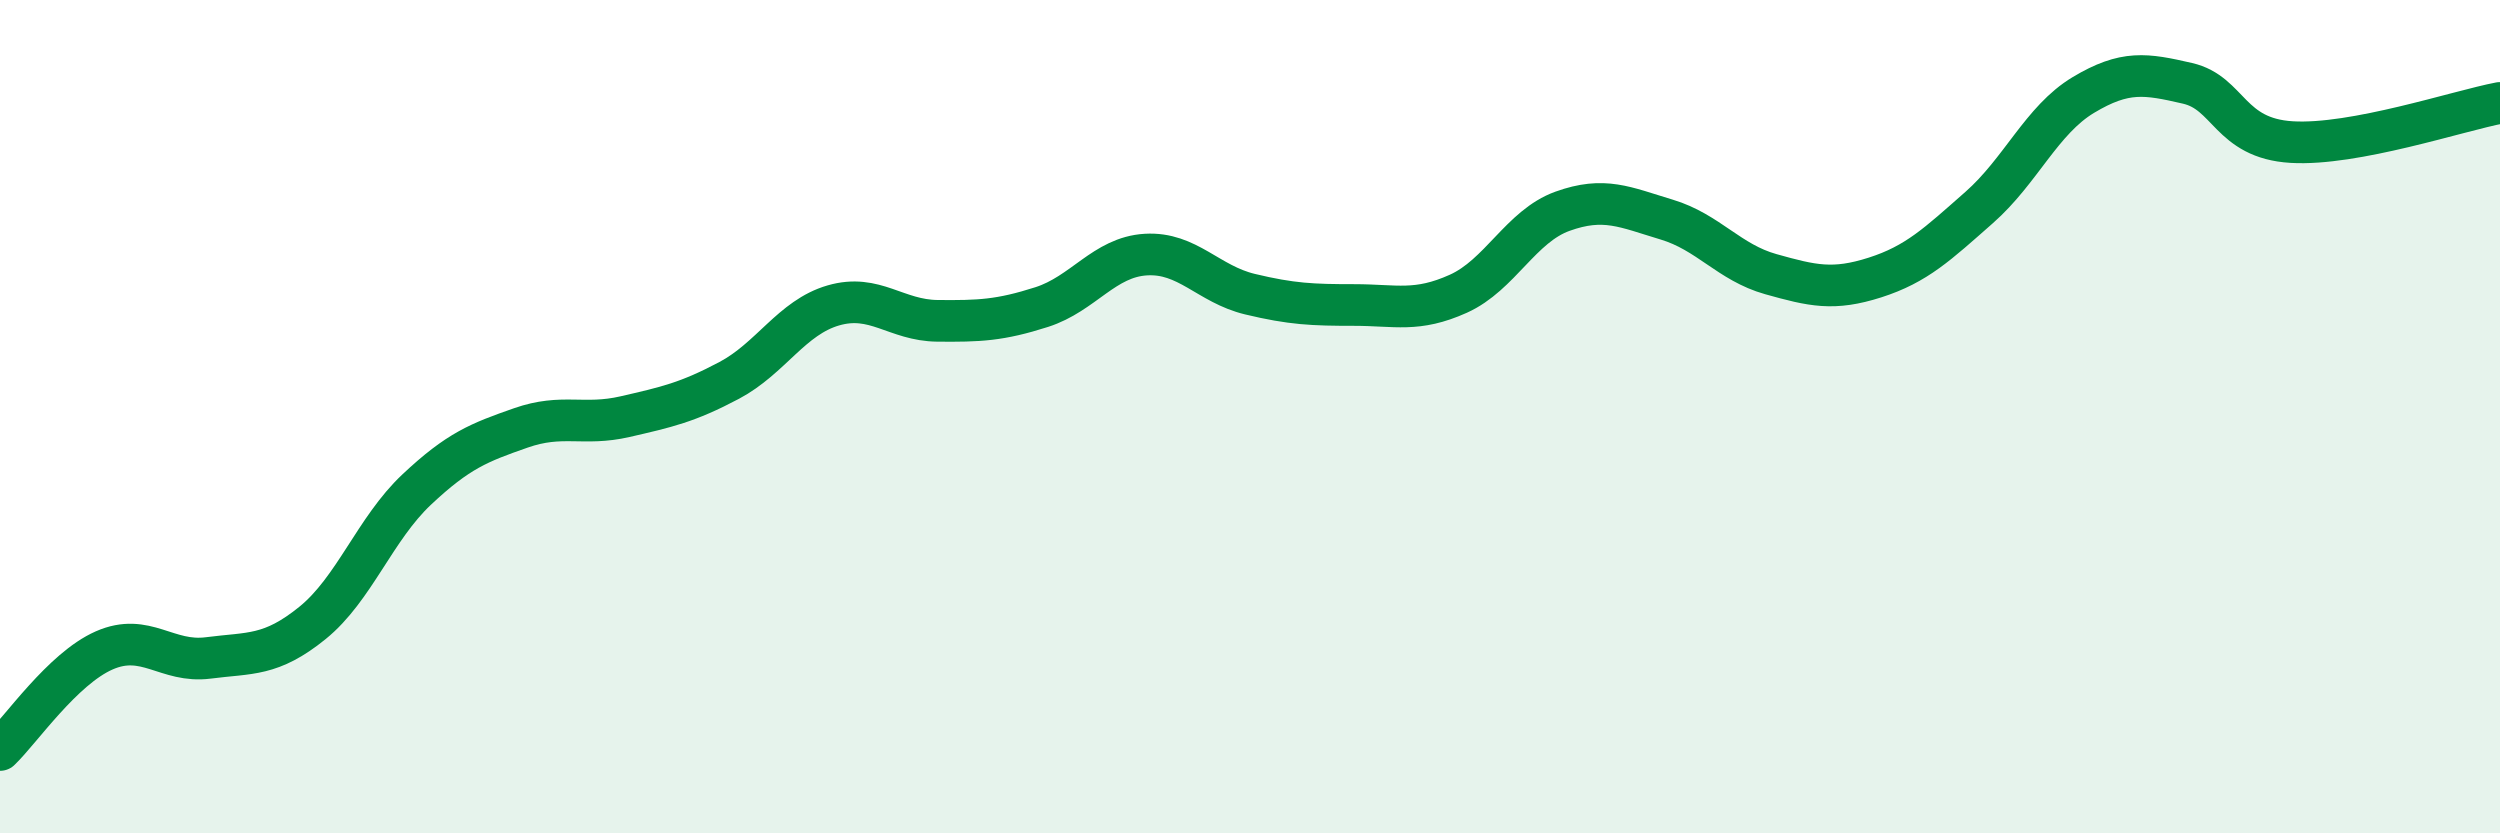
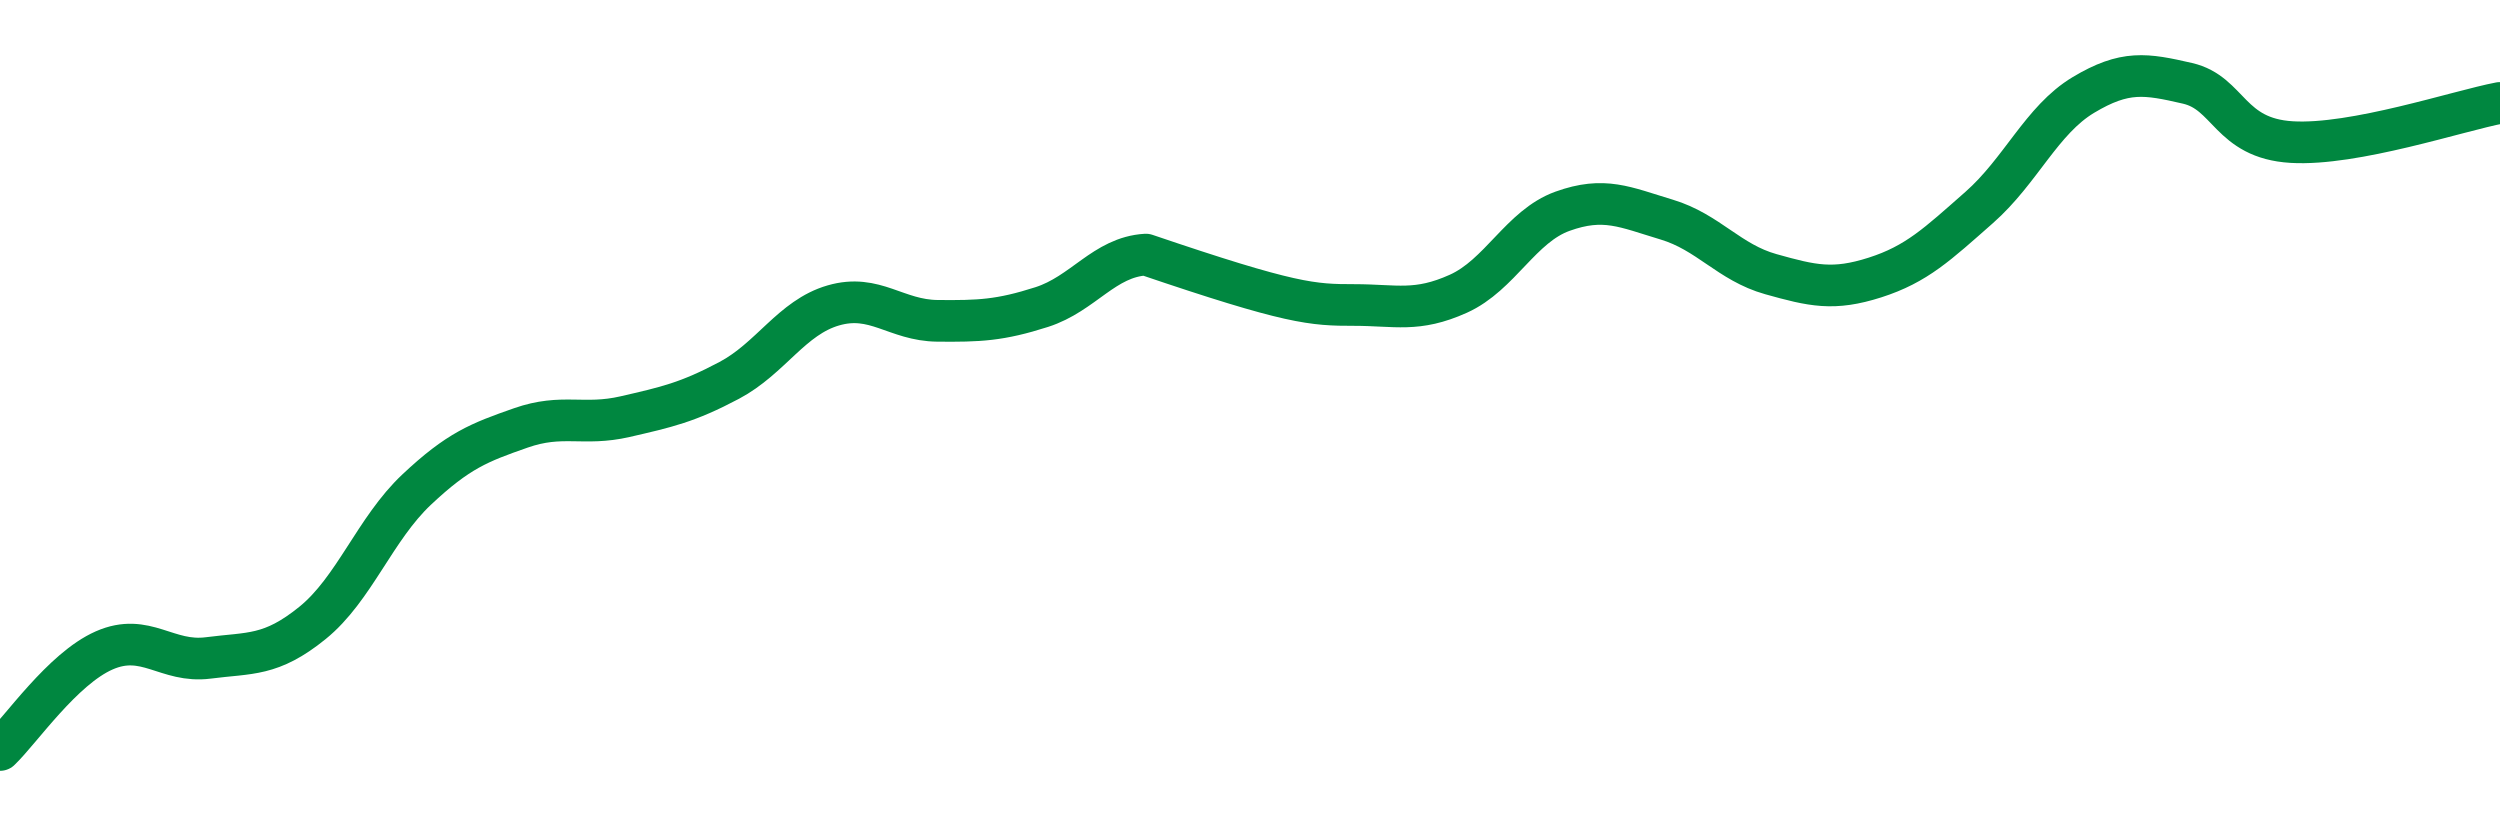
<svg xmlns="http://www.w3.org/2000/svg" width="60" height="20" viewBox="0 0 60 20">
-   <path d="M 0,18 C 0.5,17.52 1.5,16.05 2.5,15.61 C 3.5,15.17 4,15.92 5,15.79 C 6,15.66 6.5,15.76 7.5,14.95 C 8.5,14.14 9,12.69 10,11.75 C 11,10.81 11.5,10.62 12.5,10.27 C 13.5,9.92 14,10.23 15,10 C 16,9.77 16.5,9.66 17.5,9.13 C 18.5,8.6 19,7.62 20,7.33 C 21,7.04 21.5,7.69 22.5,7.7 C 23.5,7.71 24,7.69 25,7.37 C 26,7.05 26.5,6.17 27.5,6.11 C 28.5,6.05 29,6.82 30,7.06 C 31,7.3 31.5,7.32 32.5,7.32 C 33.5,7.32 34,7.5 35,7.05 C 36,6.6 36.5,5.43 37.5,5.07 C 38.5,4.71 39,4.97 40,5.27 C 41,5.57 41.5,6.3 42.5,6.58 C 43.5,6.86 44,6.98 45,6.66 C 46,6.34 46.5,5.86 47.5,4.98 C 48.5,4.1 49,2.88 50,2.28 C 51,1.68 51.5,1.77 52.5,2 C 53.5,2.23 53.5,3.32 55,3.41 C 56.5,3.5 59,2.66 60,2.47L60 20L0 20Z" fill="#008740" opacity="0.1" stroke-linecap="round" stroke-linejoin="round" />
-   <path d="M 0,18 C 0.5,17.52 1.5,16.05 2.5,15.61 C 3.5,15.17 4,15.92 5,15.79 C 6,15.66 6.5,15.76 7.5,14.95 C 8.5,14.14 9,12.69 10,11.75 C 11,10.81 11.5,10.62 12.5,10.27 C 13.5,9.92 14,10.23 15,10 C 16,9.77 16.5,9.66 17.5,9.13 C 18.5,8.6 19,7.62 20,7.33 C 21,7.04 21.5,7.69 22.5,7.7 C 23.5,7.71 24,7.69 25,7.37 C 26,7.05 26.5,6.17 27.5,6.11 C 28.5,6.05 29,6.82 30,7.06 C 31,7.3 31.5,7.32 32.5,7.32 C 33.5,7.32 34,7.5 35,7.05 C 36,6.6 36.5,5.43 37.5,5.07 C 38.5,4.71 39,4.97 40,5.27 C 41,5.57 41.5,6.3 42.5,6.58 C 43.5,6.86 44,6.98 45,6.66 C 46,6.34 46.5,5.86 47.5,4.98 C 48.5,4.1 49,2.88 50,2.28 C 51,1.68 51.5,1.77 52.5,2 C 53.5,2.23 53.5,3.32 55,3.41 C 56.5,3.5 59,2.66 60,2.47" stroke="#008740" stroke-width="1" fill="none" stroke-linecap="round" stroke-linejoin="round" />
+   <path d="M 0,18 C 0.5,17.52 1.5,16.05 2.5,15.61 C 3.5,15.17 4,15.92 5,15.79 C 6,15.66 6.5,15.76 7.5,14.95 C 8.5,14.14 9,12.69 10,11.75 C 11,10.81 11.5,10.62 12.5,10.27 C 13.5,9.92 14,10.23 15,10 C 16,9.77 16.5,9.66 17.5,9.13 C 18.5,8.6 19,7.62 20,7.33 C 21,7.04 21.5,7.69 22.5,7.7 C 23.5,7.71 24,7.69 25,7.37 C 26,7.05 26.5,6.17 27.5,6.11 C 31,7.3 31.5,7.32 32.5,7.32 C 33.5,7.32 34,7.5 35,7.05 C 36,6.6 36.5,5.43 37.5,5.07 C 38.5,4.71 39,4.97 40,5.27 C 41,5.57 41.5,6.3 42.5,6.58 C 43.5,6.86 44,6.98 45,6.66 C 46,6.34 46.5,5.86 47.5,4.98 C 48.5,4.1 49,2.88 50,2.28 C 51,1.68 51.5,1.77 52.5,2 C 53.5,2.23 53.5,3.32 55,3.41 C 56.5,3.5 59,2.66 60,2.47" stroke="#008740" stroke-width="1" fill="none" stroke-linecap="round" stroke-linejoin="round" />
</svg>